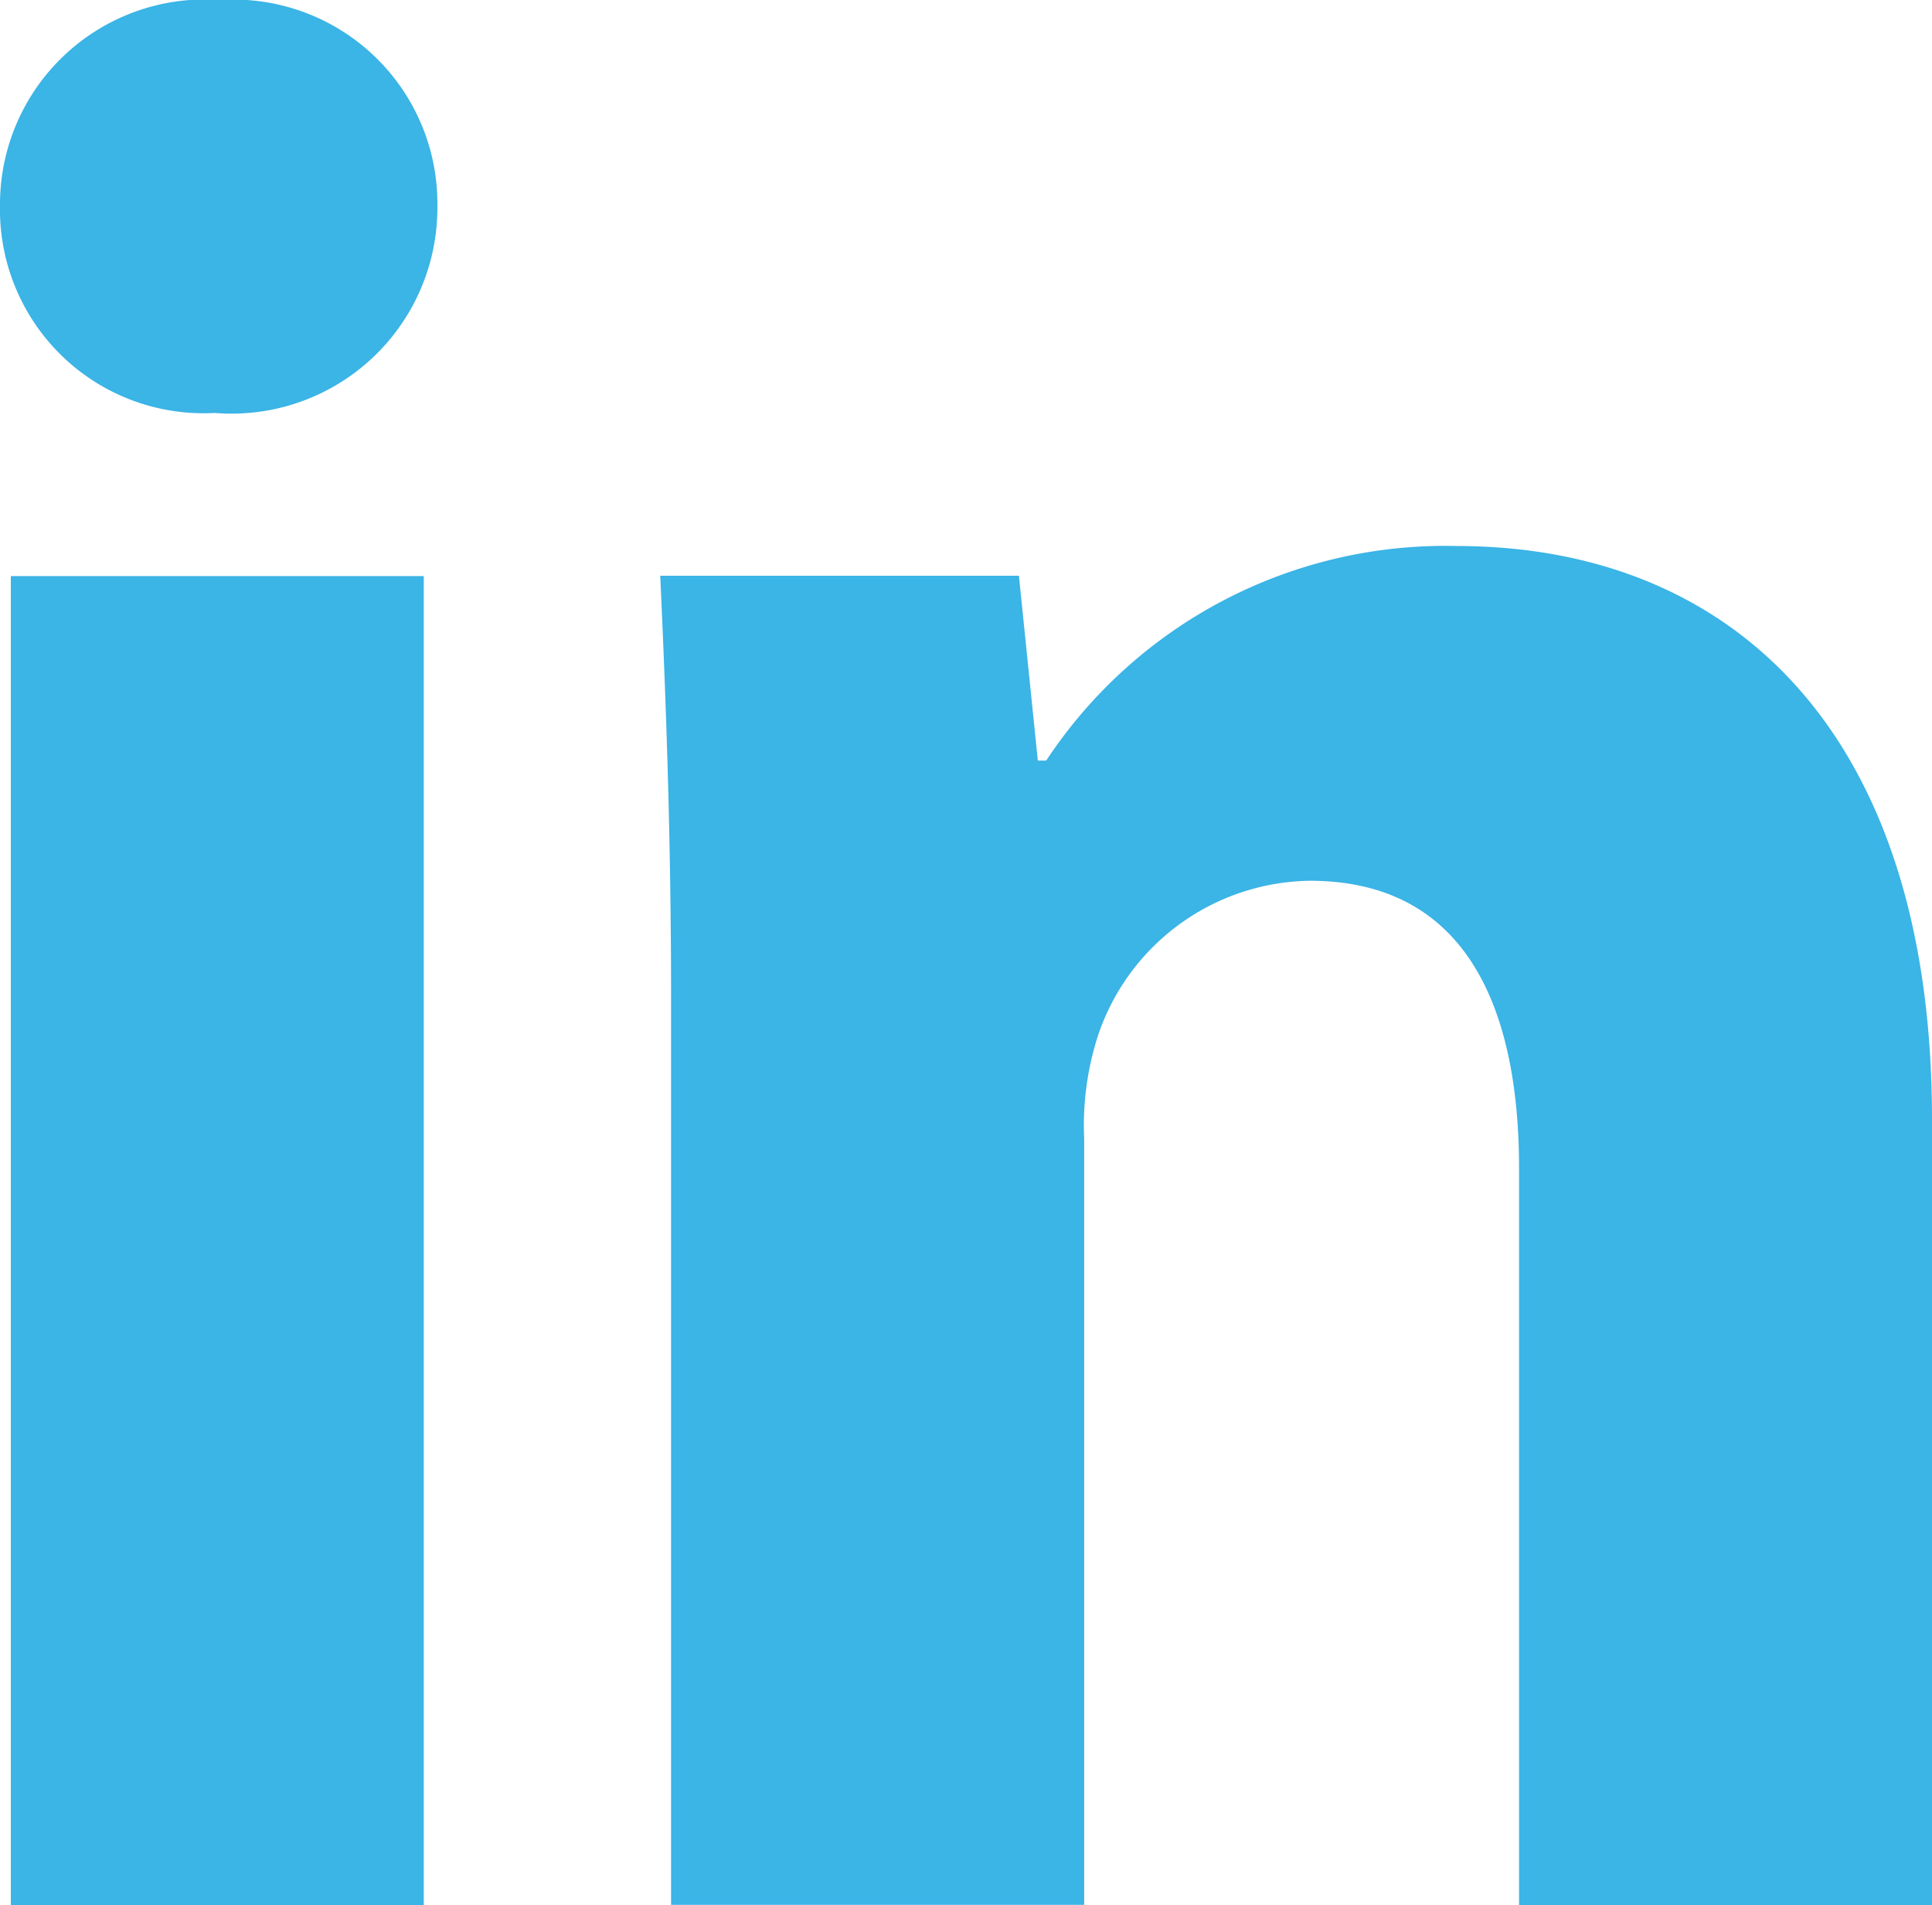
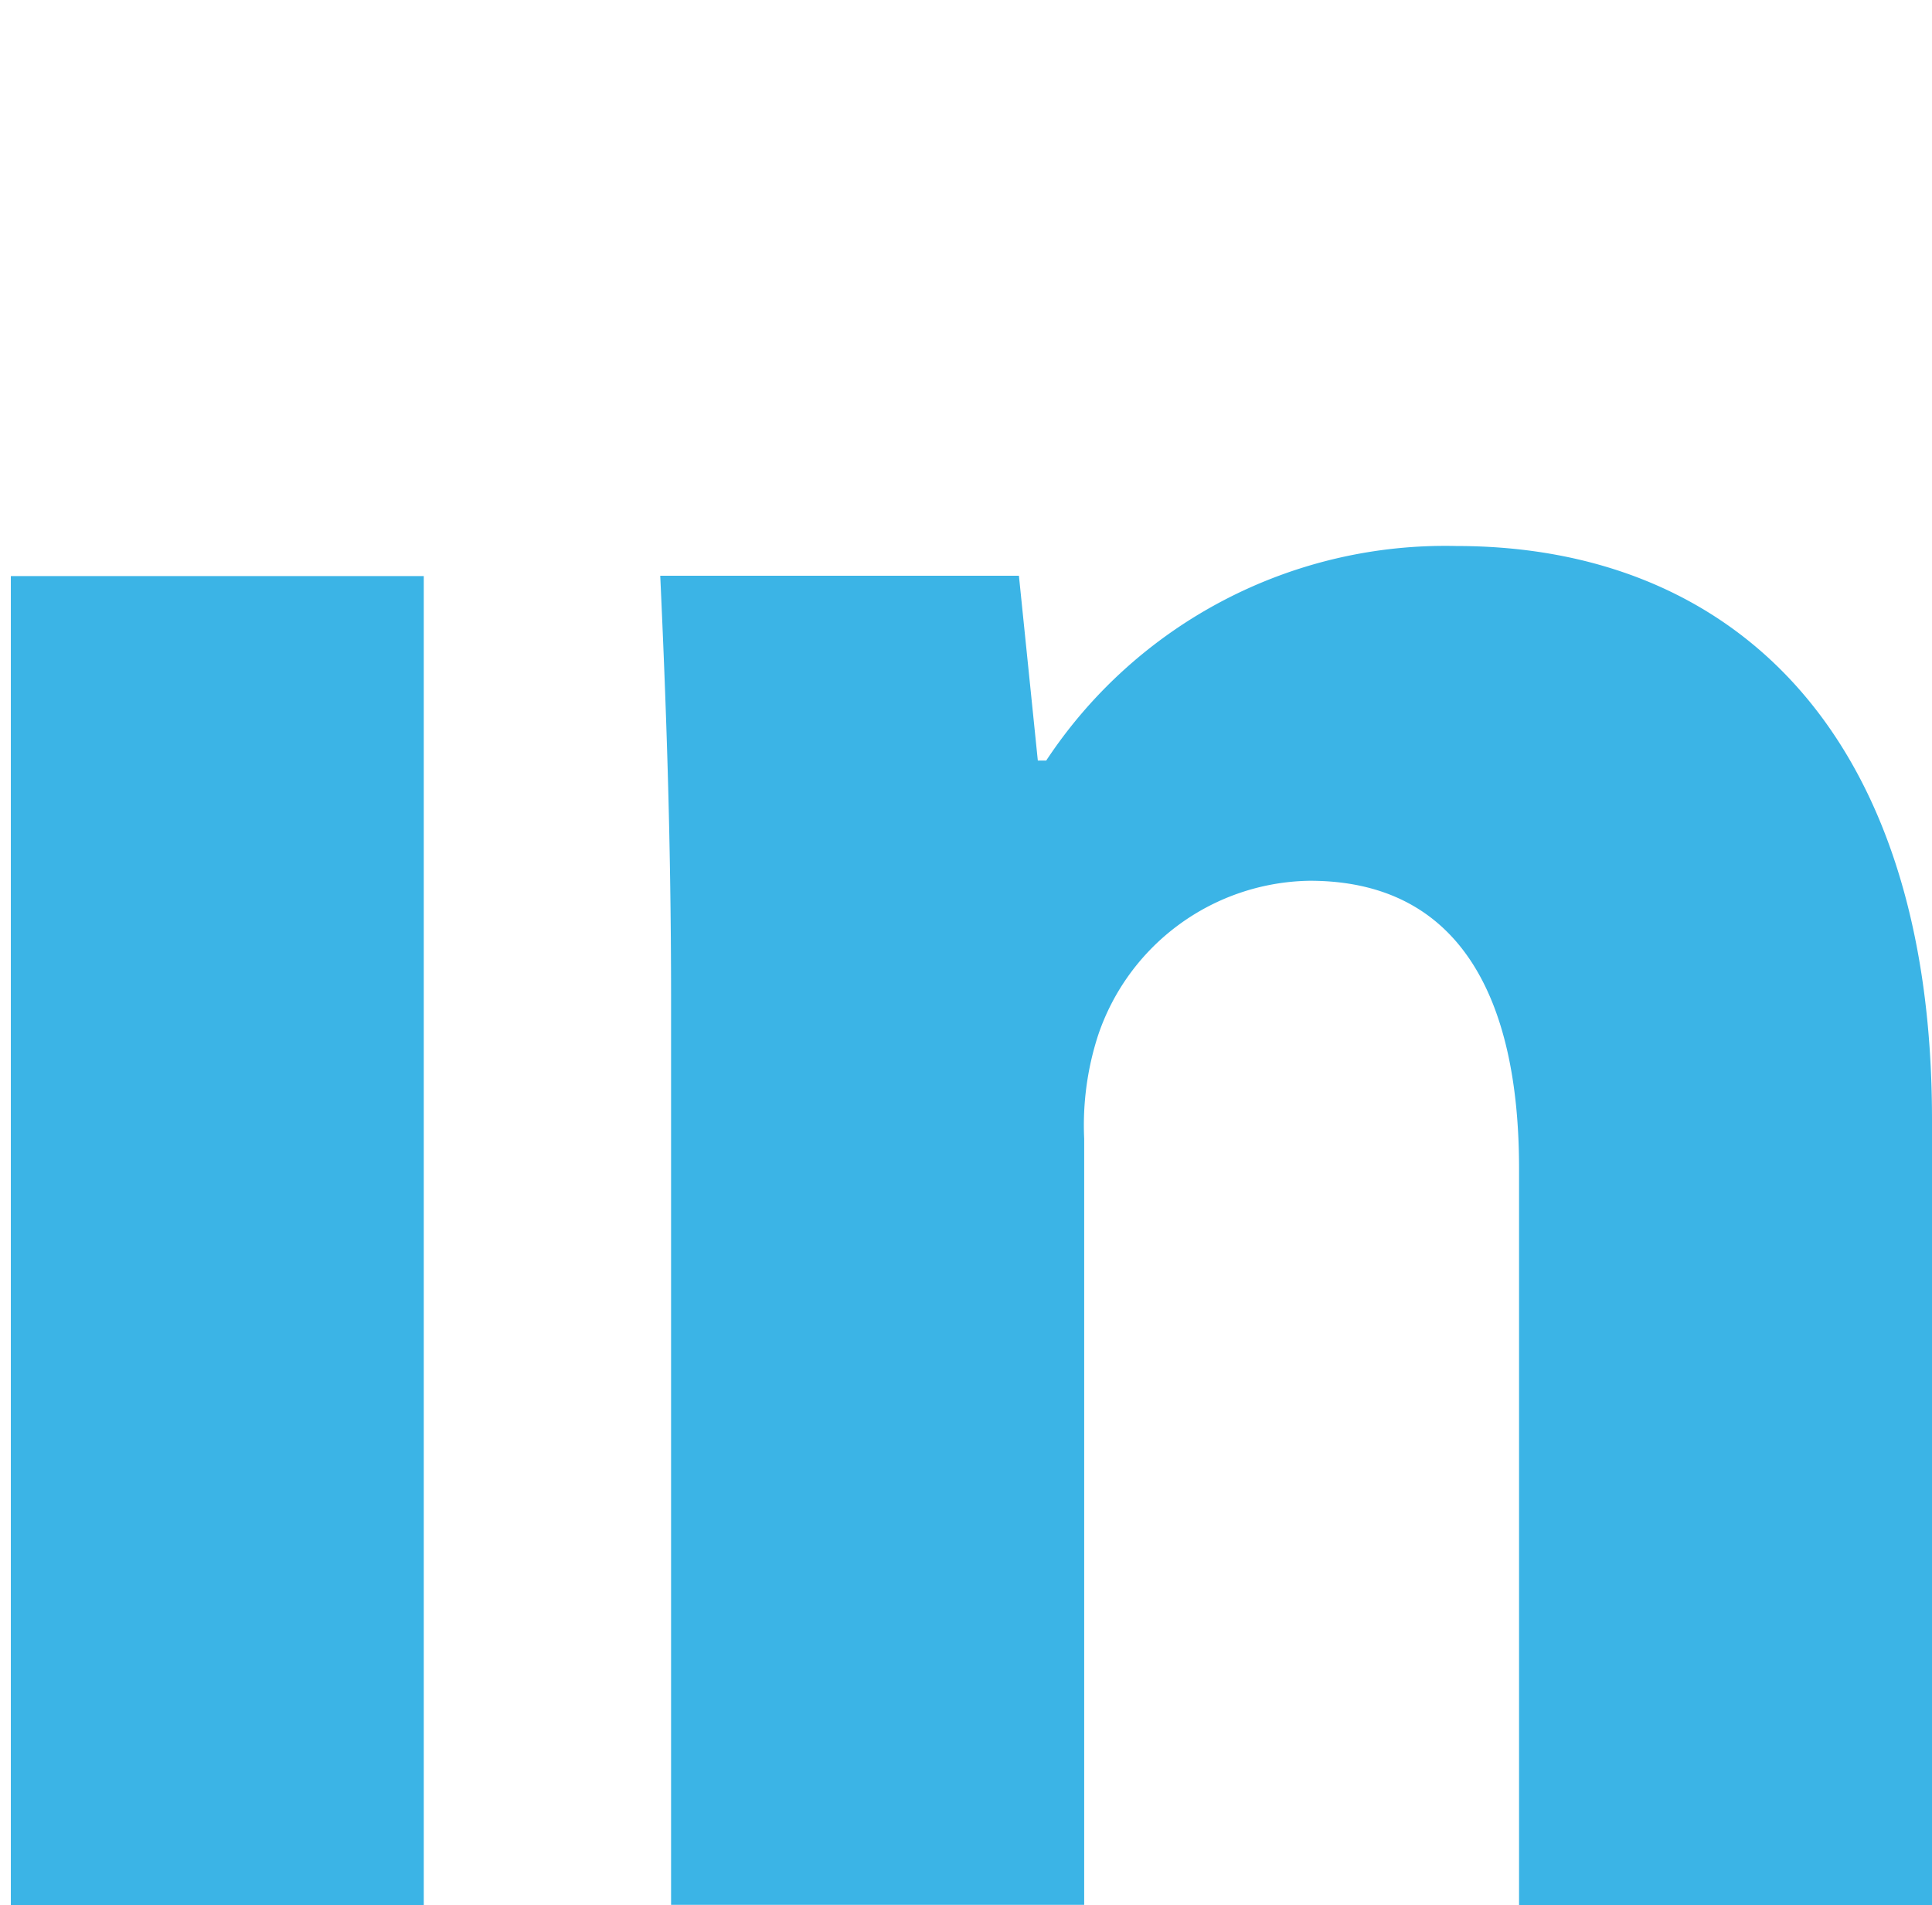
<svg xmlns="http://www.w3.org/2000/svg" id="linkedin" data-name="linkedin" viewBox="0 0 23 22.679">
  <defs>
    <style>.cls-1{fill:#3bb4e6;}</style>
  </defs>
  <title>linkedin</title>
  <rect class="cls-1" x="0.129" y="6.858" width="4.916" height="15.821" />
  <path class="cls-1" d="M17.34,6.5a5.692,5.692,0,0,0-4.885,2.554h-.1l-.225-2.2H7.86c.065,1.421.129,3.072.129,5.047V22.676h4.918V13.555a3.466,3.466,0,0,1,.165-1.229,2.7,2.7,0,0,1,2.521-1.841c1.778,0,2.491,1.385,2.491,3.426v8.768H23V13.325C23,8.666,20.575,6.5,17.34,6.5Z" />
-   <path class="cls-1" d="M2.62,0A2.44,2.44,0,0,0,0,2.456a2.424,2.424,0,0,0,2.557,2.46,2.45,2.45,0,0,0,2.65-2.46A2.429,2.429,0,0,0,2.62,0Z" />
</svg>